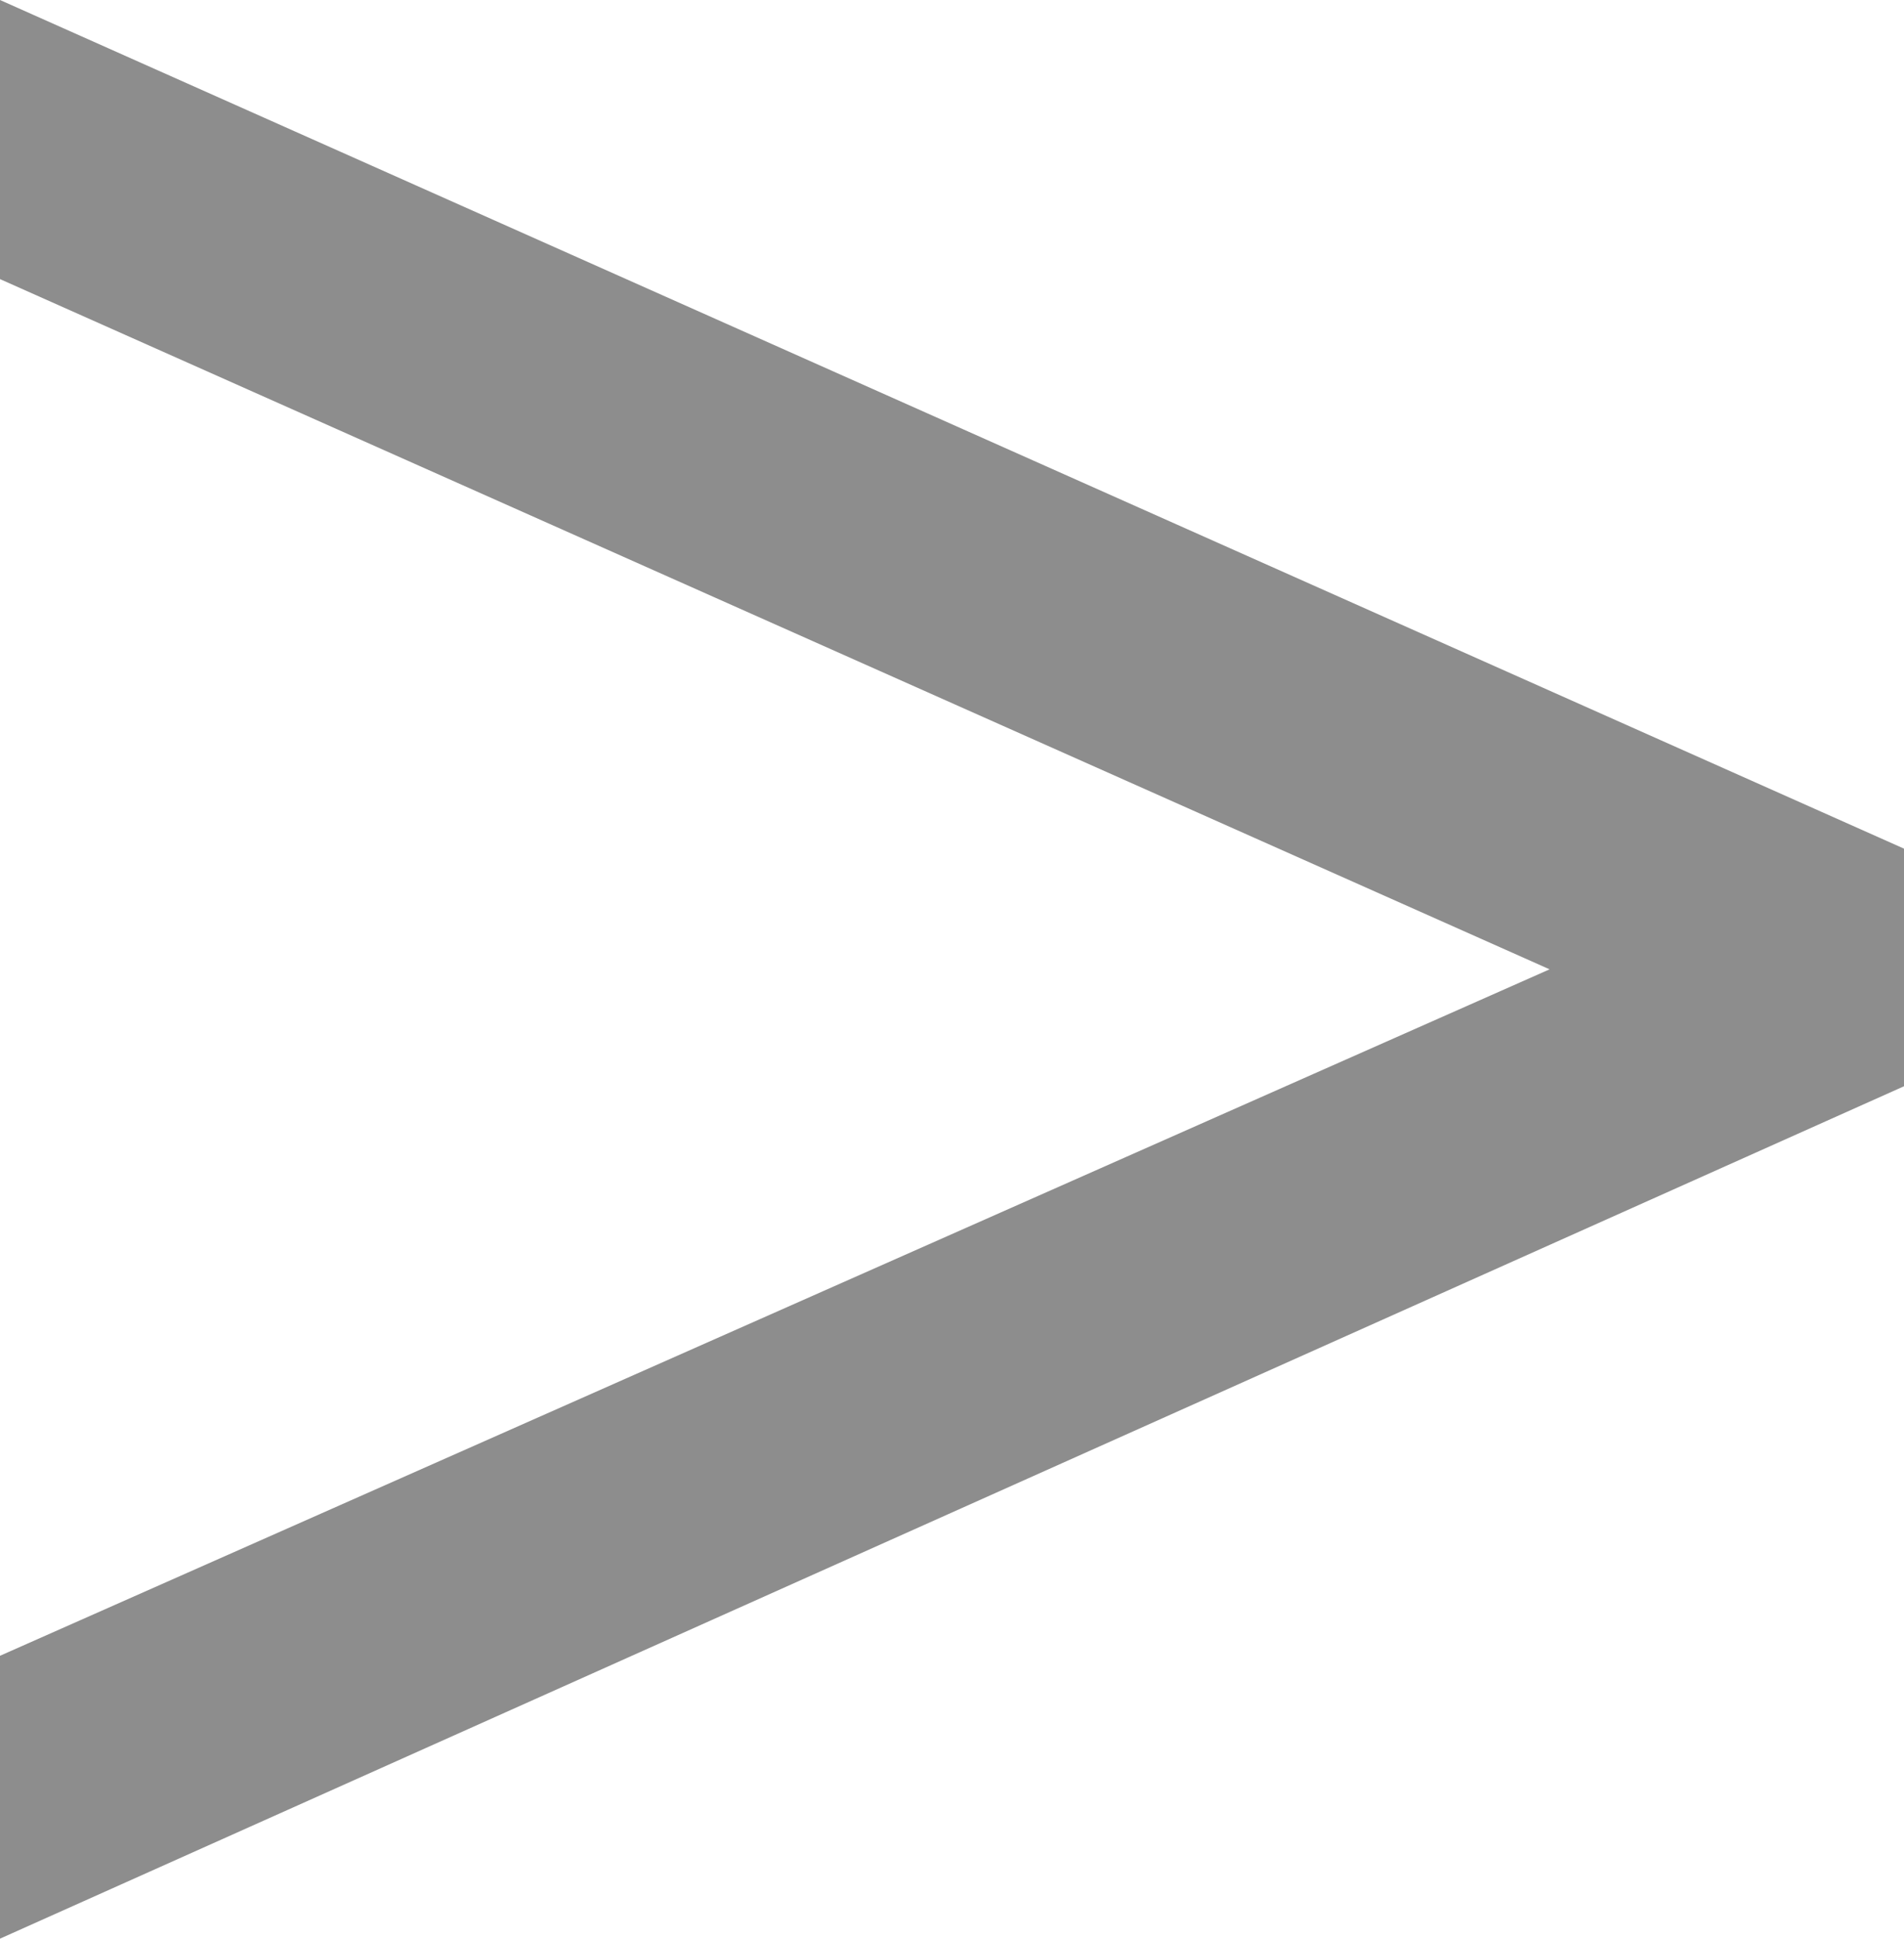
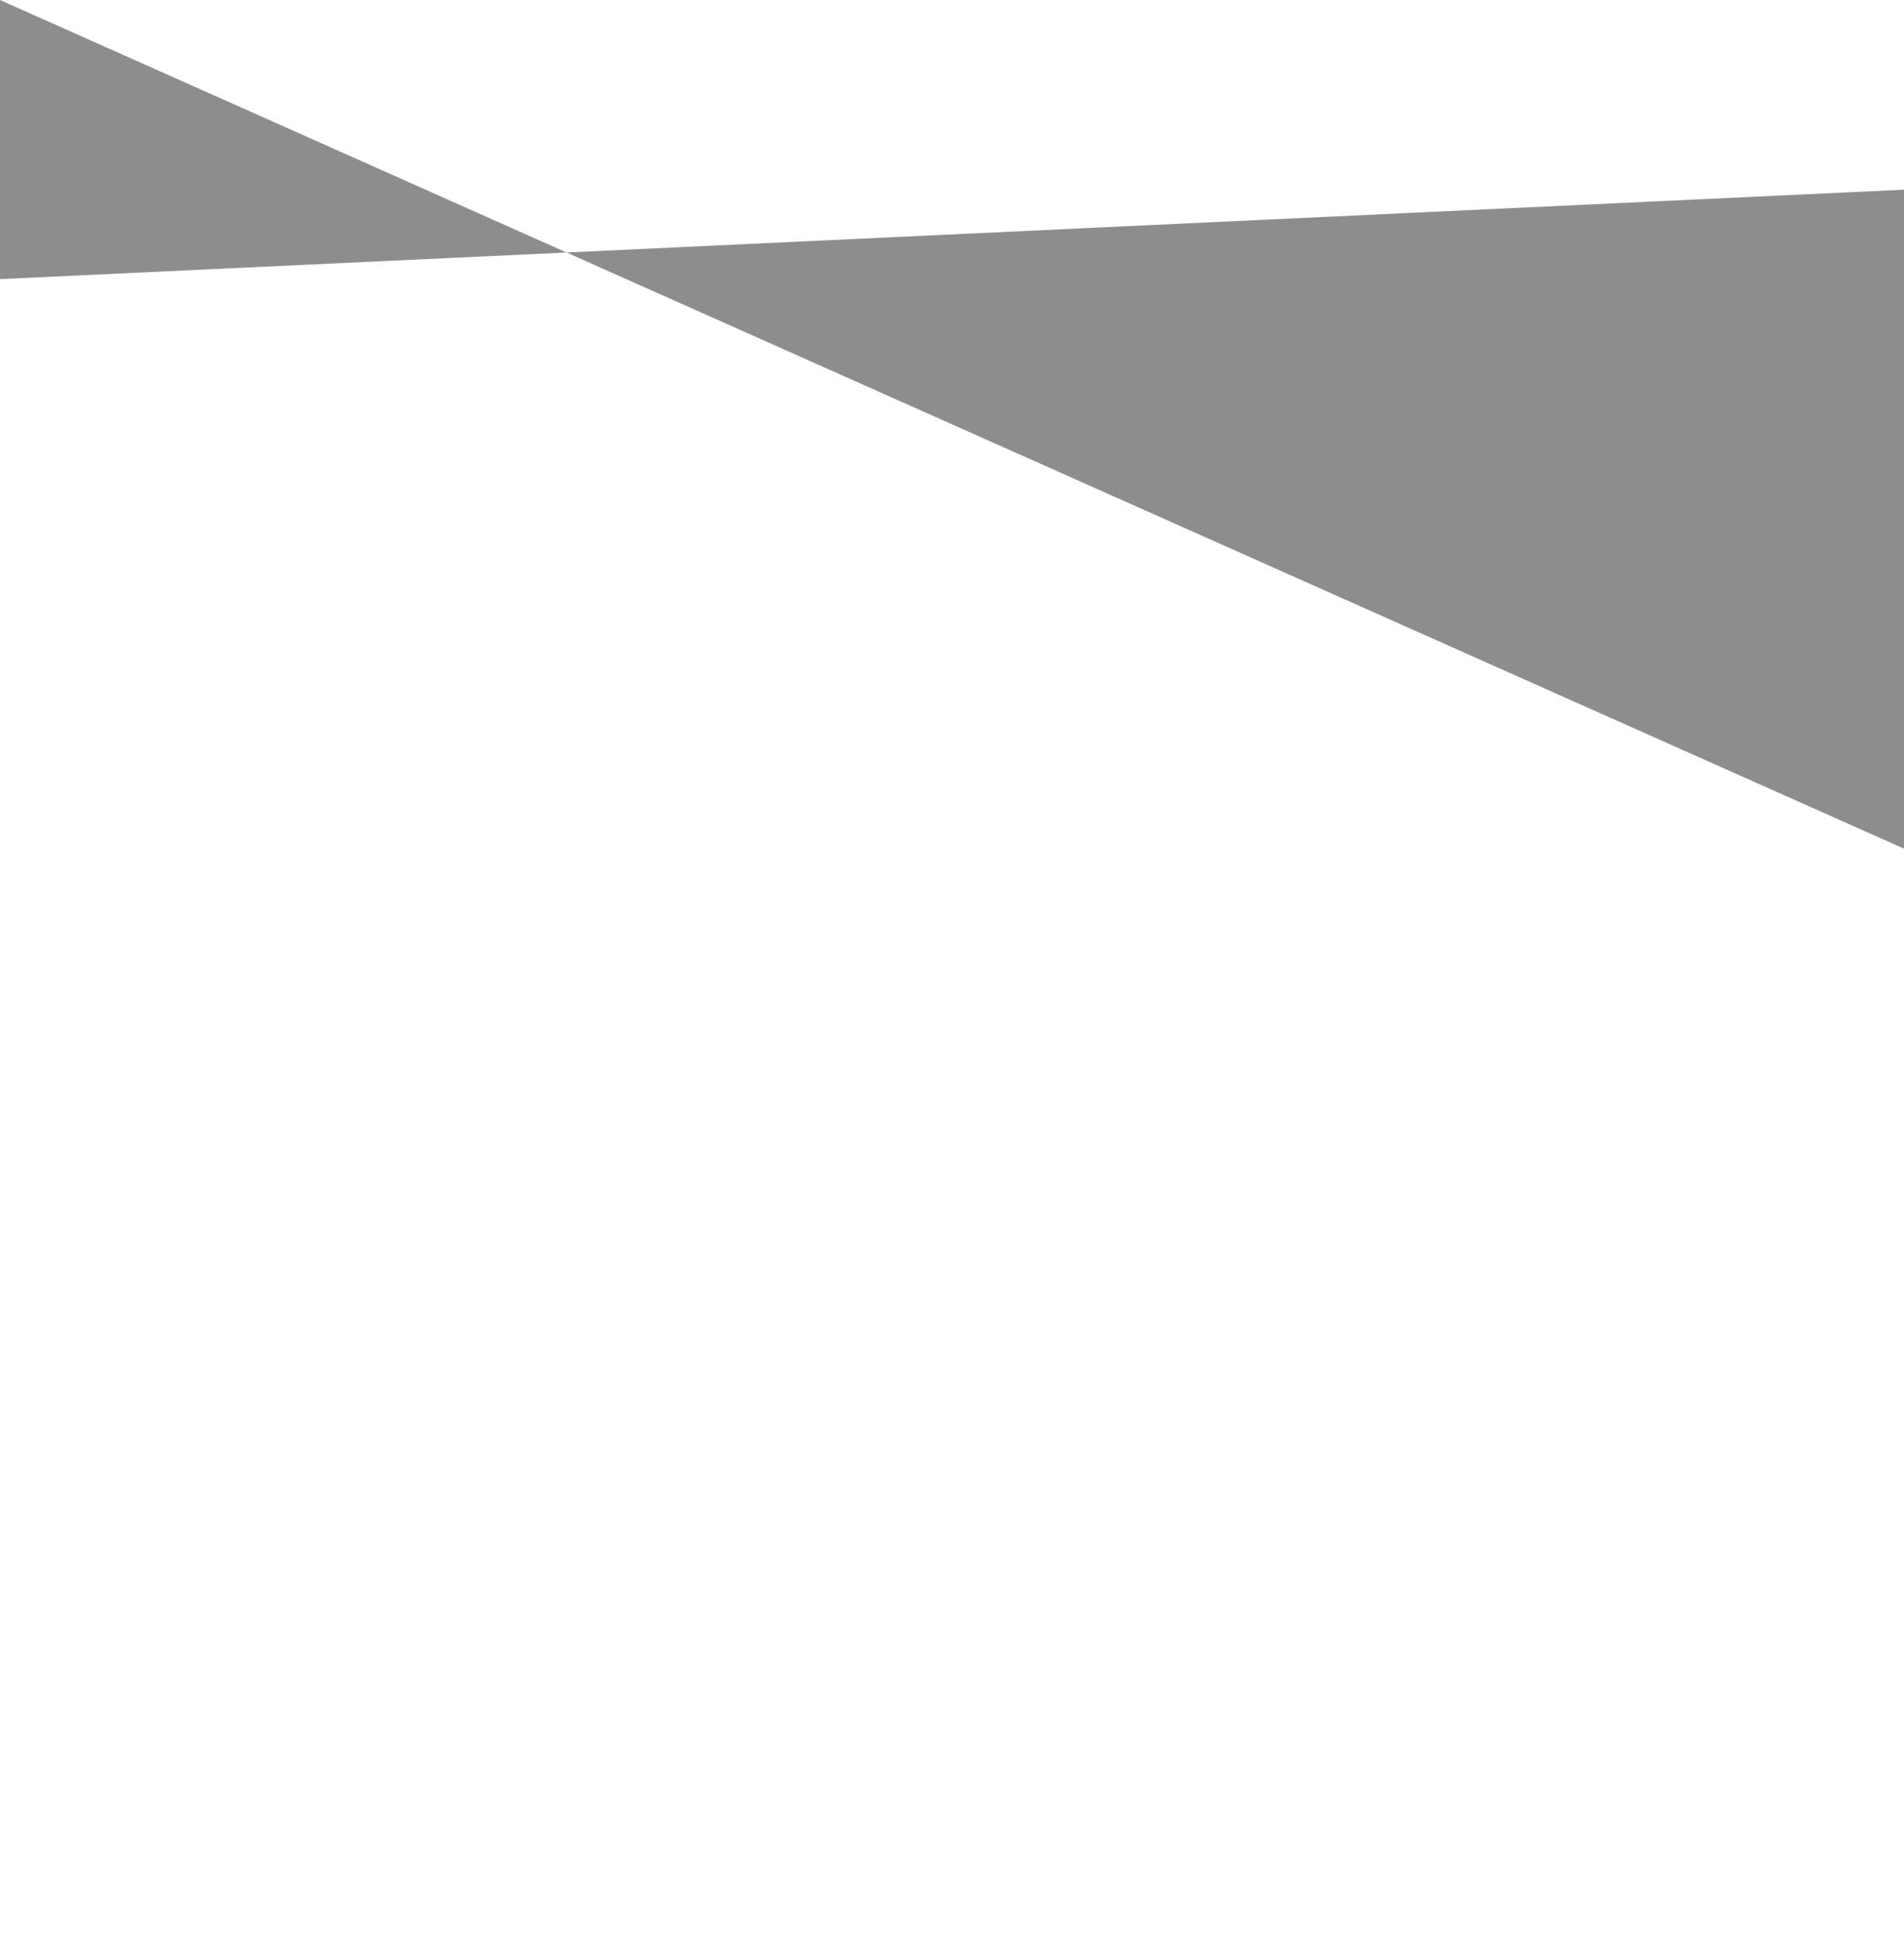
<svg xmlns="http://www.w3.org/2000/svg" id="图层_1" x="0px" y="0px" viewBox="0 0 15.15 15.42" style="enable-background:new 0 0 15.15 15.42;fill:#8D8D8D" xml:space="preserve">
  <g>
-     <path d="M15.15,6.75v1.89L0,15.42v-2.25l12.33-5.46L0,2.22V0L15.15,6.75z" />
+     <path d="M15.15,6.75v1.89v-2.25l12.33-5.46L0,2.22V0L15.15,6.75z" />
  </g>
</svg>